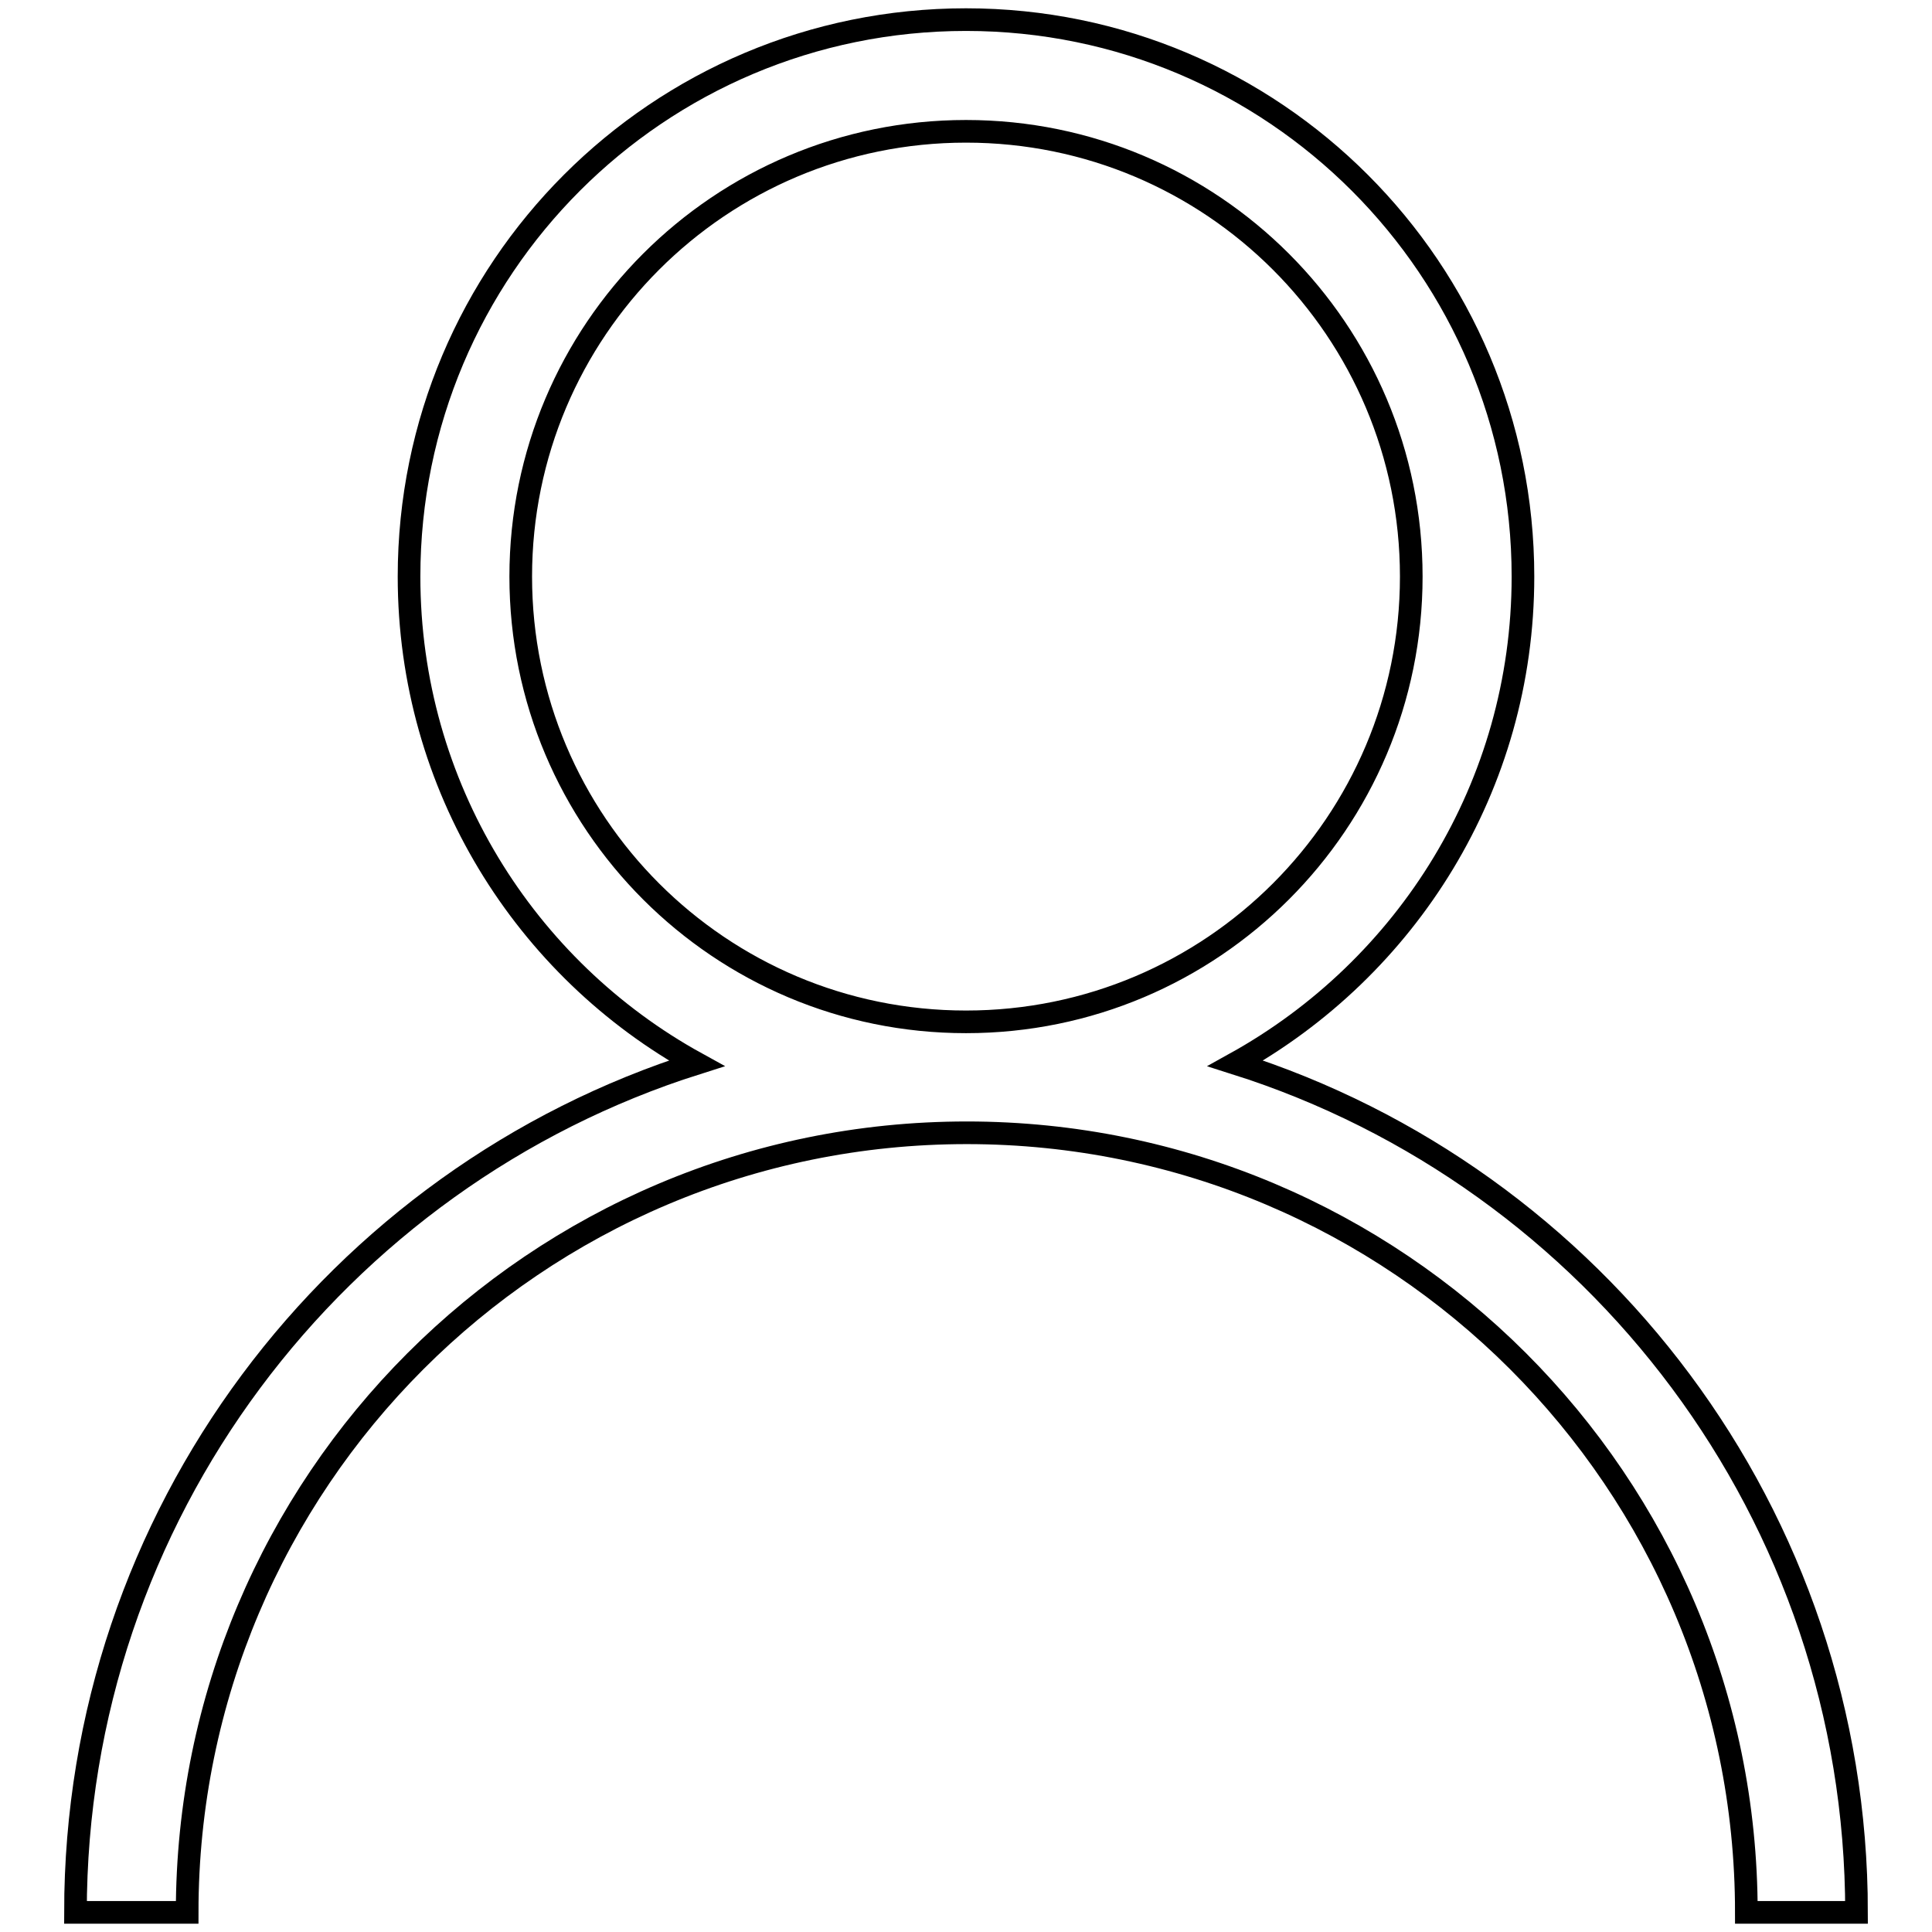
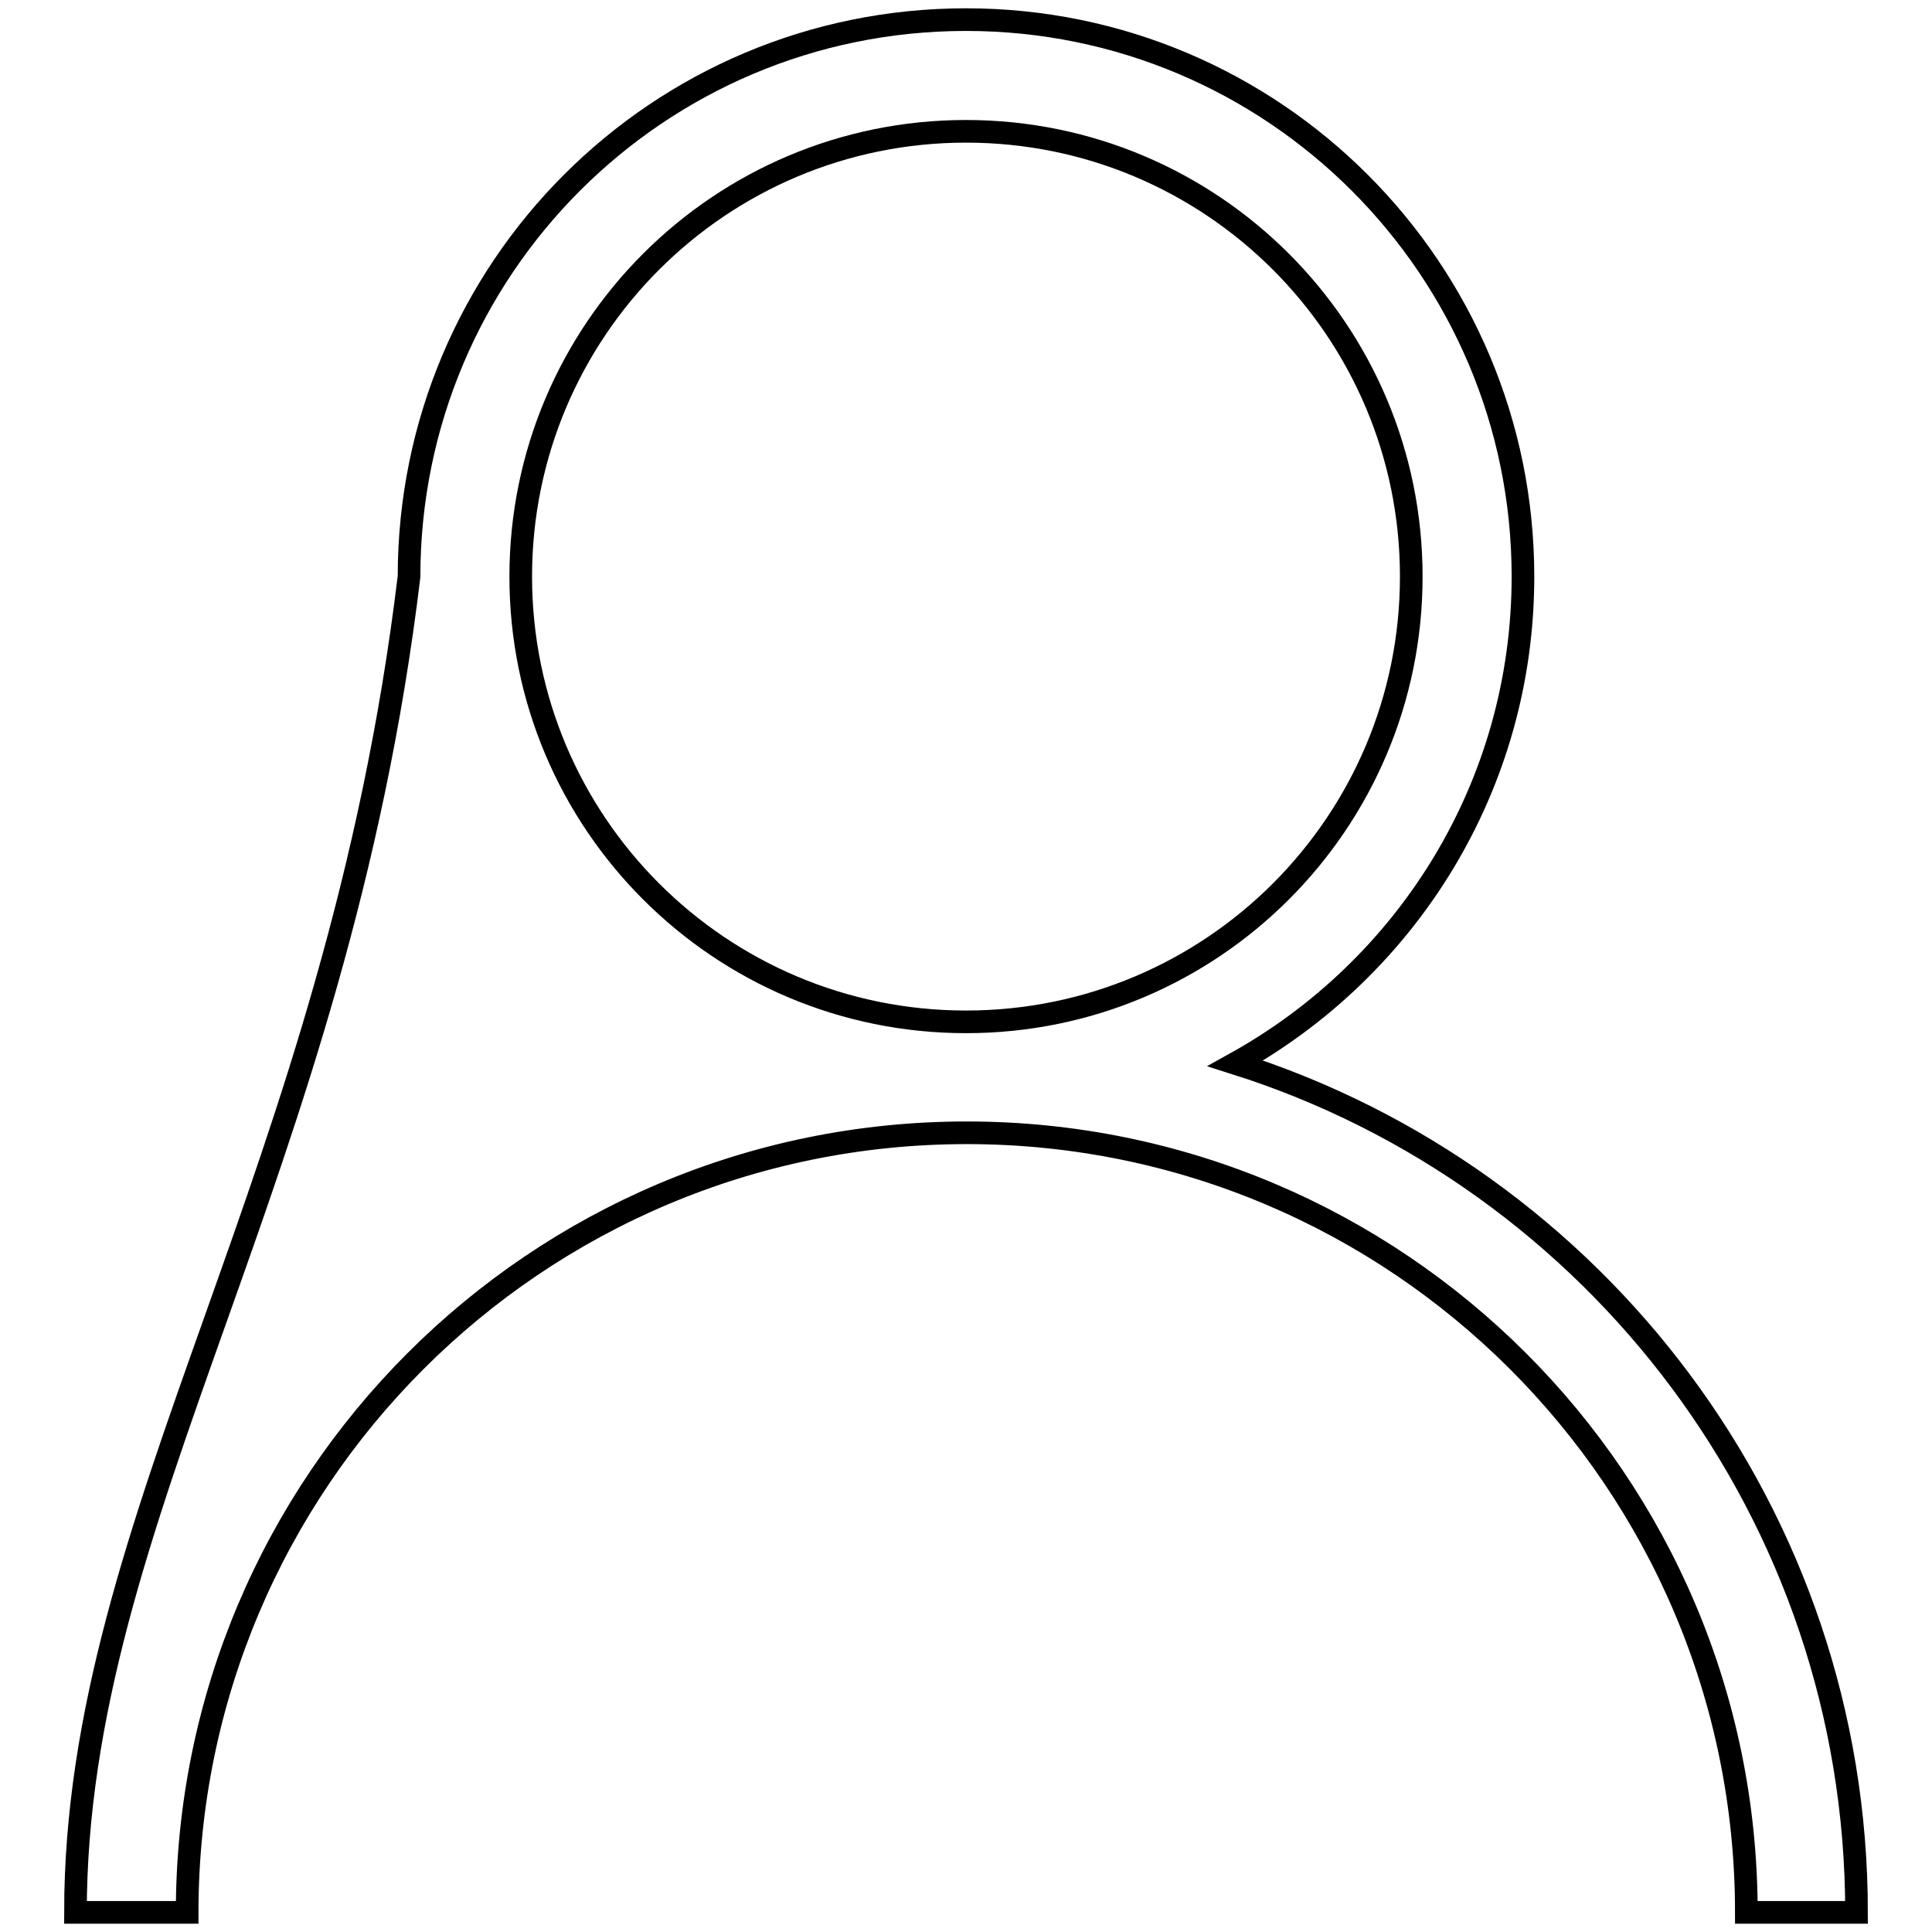
<svg xmlns="http://www.w3.org/2000/svg" version="1.1" x="0px" y="0px" viewBox="0 0 256 256" enable-background="new 0 0 256 256" xml:space="preserve">
  <g>
-     <path stroke-width="3" fill-opacity="0" stroke="#000000" d="M163.7,140.9c22.7-12.6,38.1-36.7,38.1-64.5c0-40.7-33-73.8-73.8-73.8s-73.8,33-73.8,73.8 c0,27.8,15.4,52,38.1,64.5C44.6,156,10,200.7,10,253.4h14.8c0-57,46.2-103.3,103.3-103.3c57,0,103.3,46.2,103.3,103.3H246 C246,200.7,211.4,156,163.7,140.9z M69,76.4c0-32.6,26.4-59,59-59s59,26.4,59,59s-26.4,59-59,59S69,109,69,76.4z" />
+     <path stroke-width="3" fill-opacity="0" stroke="#000000" d="M163.7,140.9c22.7-12.6,38.1-36.7,38.1-64.5c0-40.7-33-73.8-73.8-73.8s-73.8,33-73.8,73.8 C44.6,156,10,200.7,10,253.4h14.8c0-57,46.2-103.3,103.3-103.3c57,0,103.3,46.2,103.3,103.3H246 C246,200.7,211.4,156,163.7,140.9z M69,76.4c0-32.6,26.4-59,59-59s59,26.4,59,59s-26.4,59-59,59S69,109,69,76.4z" />
  </g>
</svg>